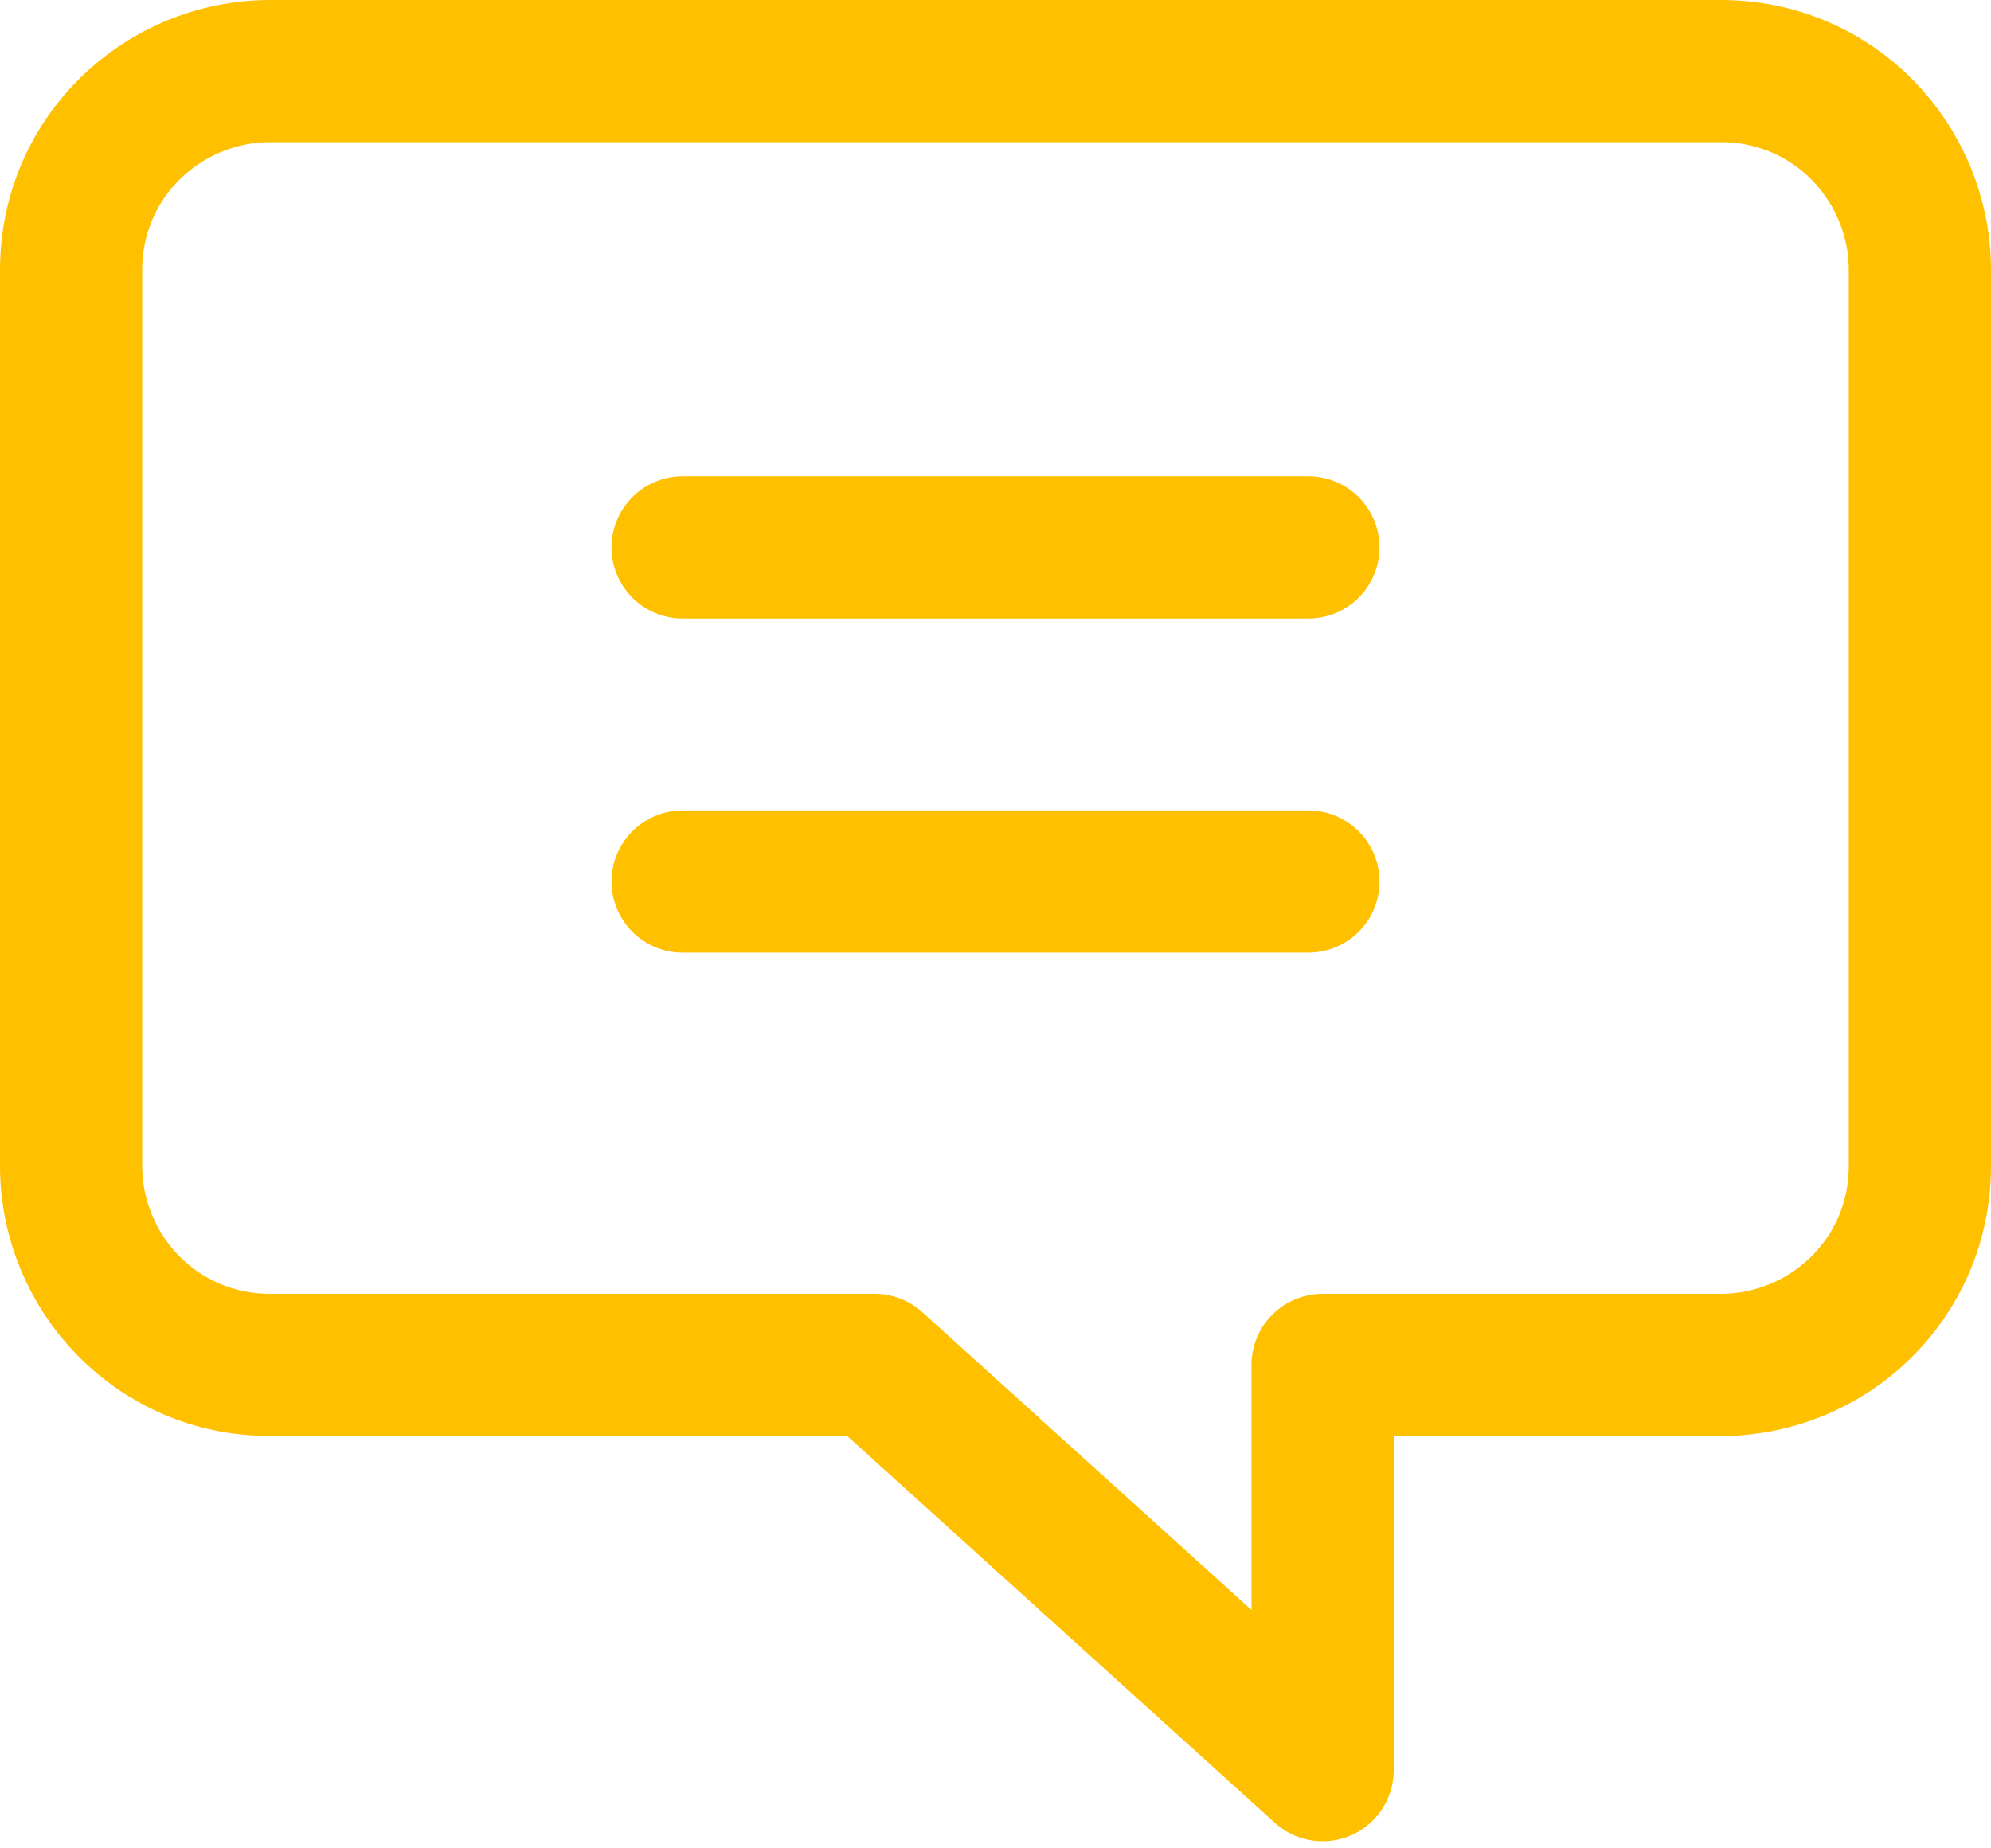
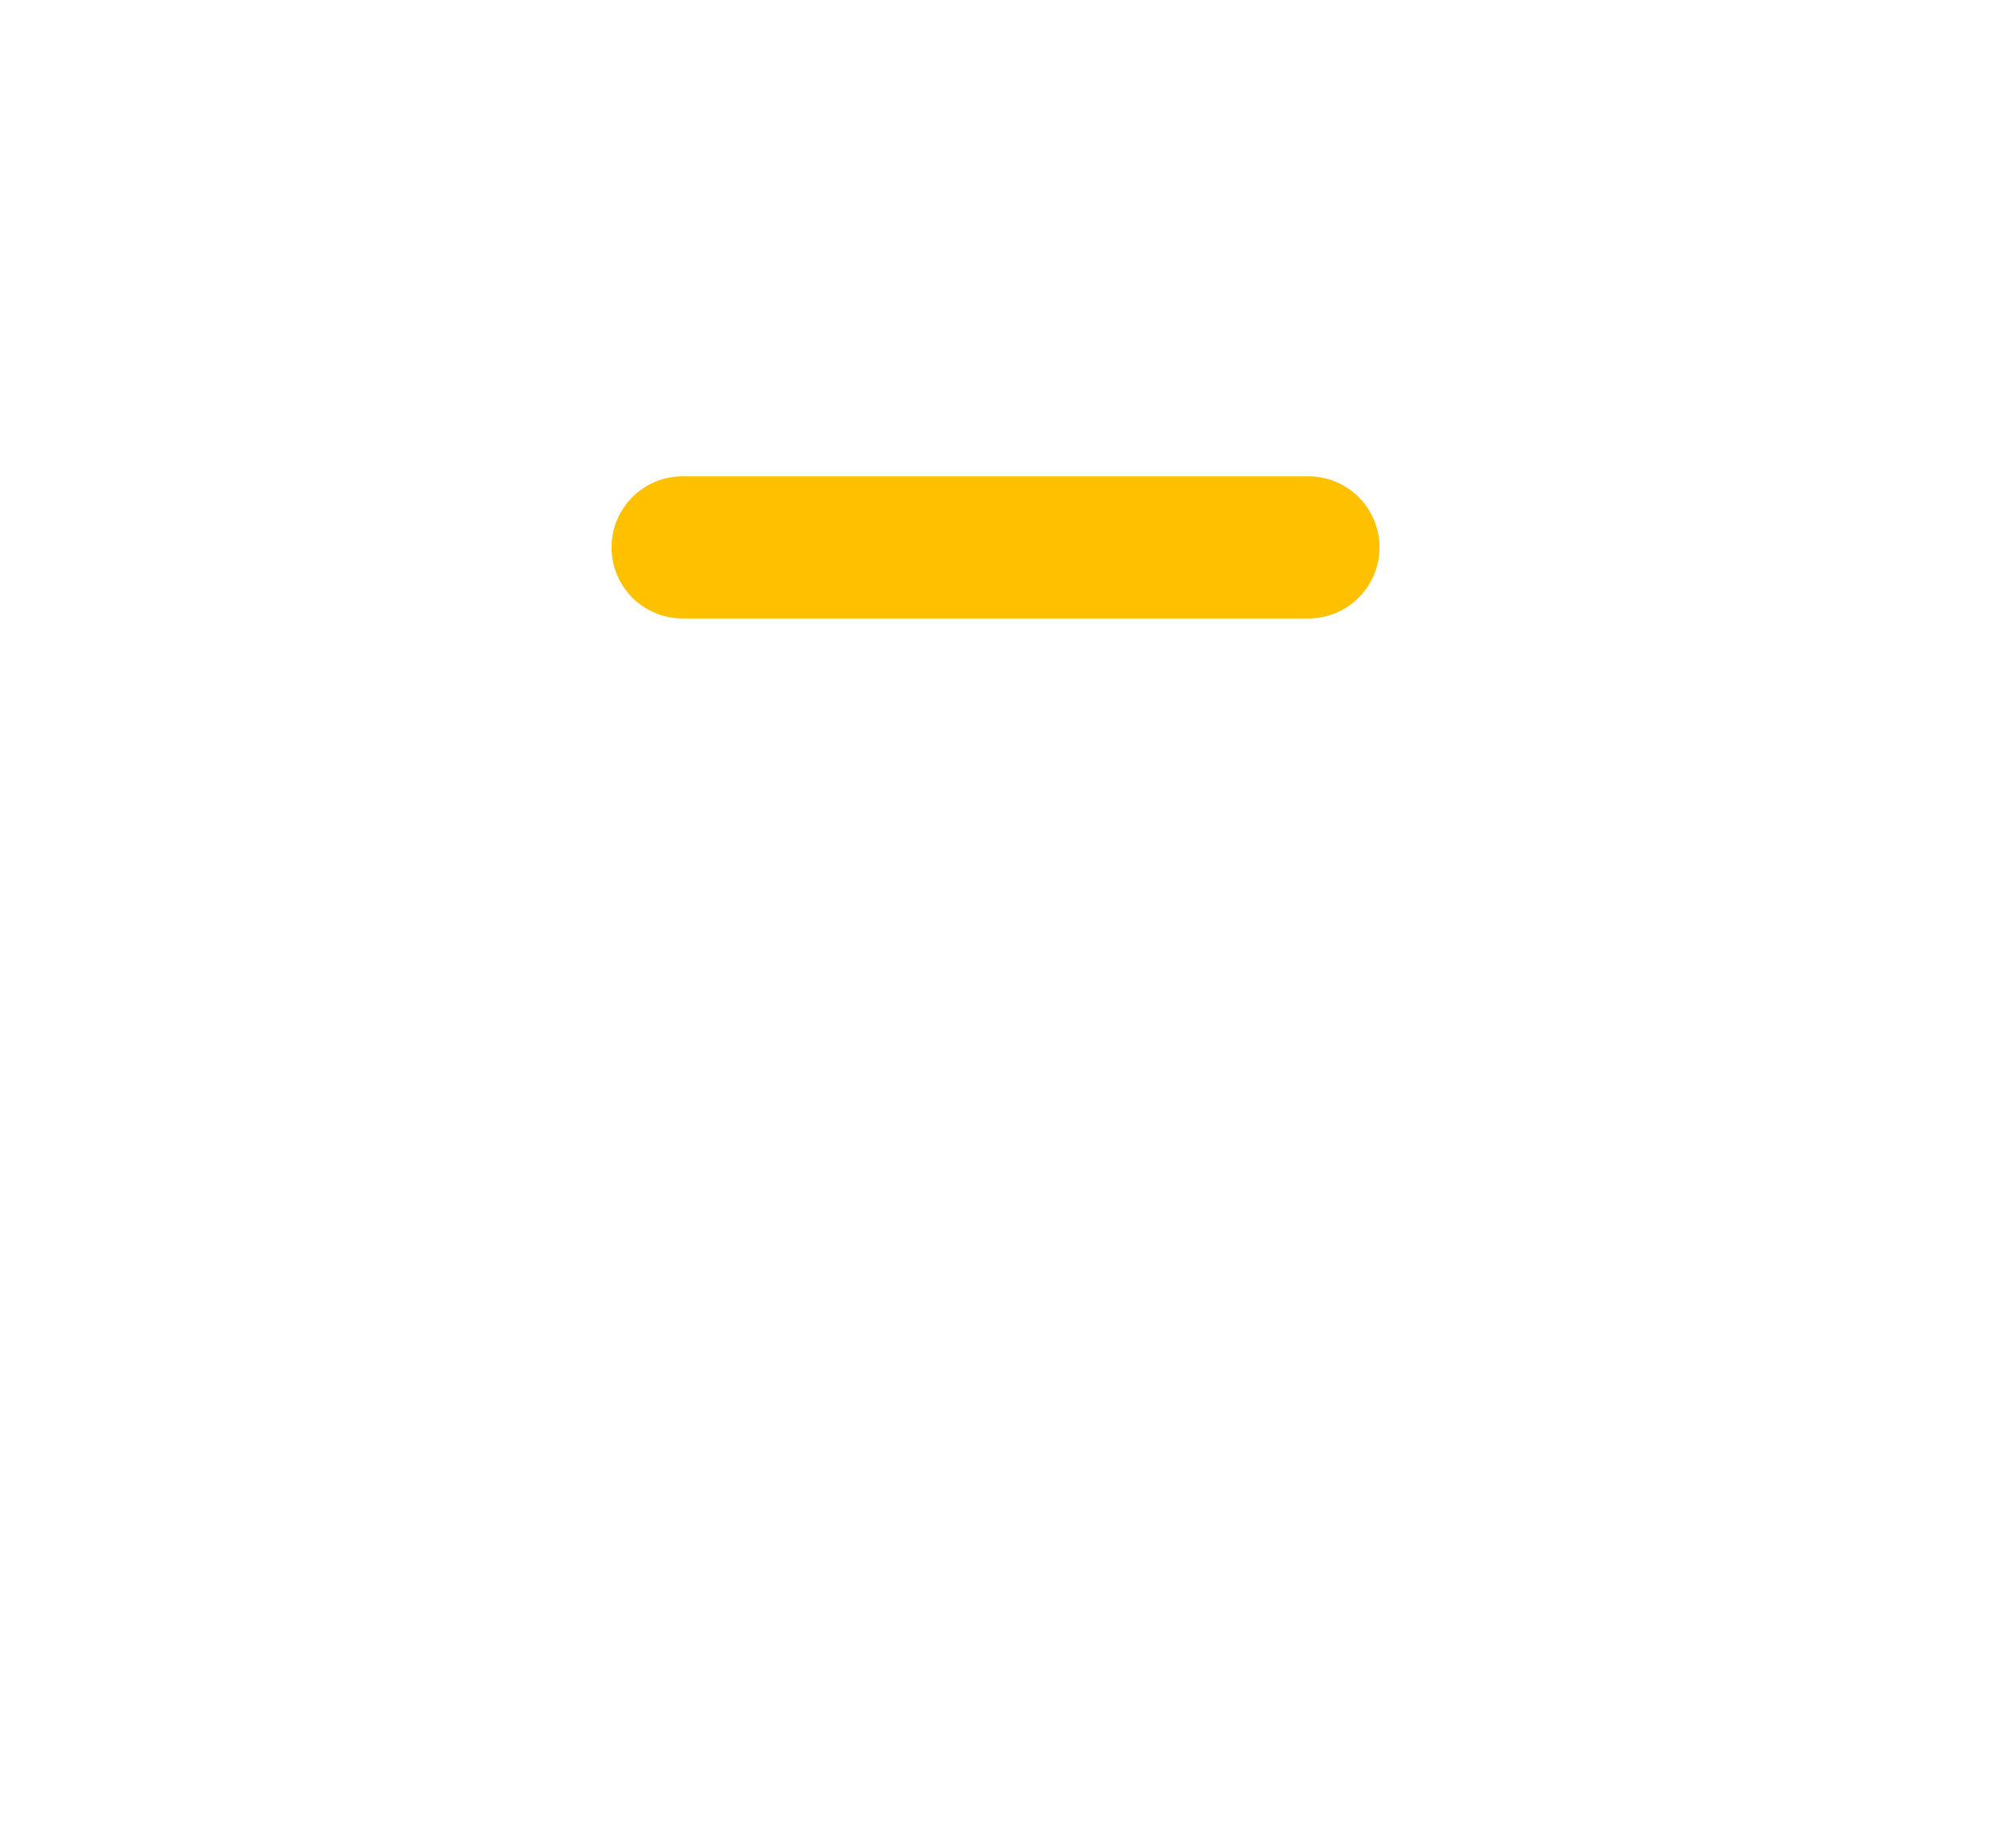
<svg xmlns="http://www.w3.org/2000/svg" id="_타이틀" data-name="타이틀" width="28" height="26" version="1.1" viewBox="0 0 28 26">
  <defs>
    <style>
      .st0 {
        fill: none;
        stroke: #ffc000;
        stroke-linecap: round;
        stroke-linejoin: round;
        stroke-width: 2px;
      }
    </style>
  </defs>
-   <path class="st0" d="M3.8,1h20.4c1.6,0,2.8,1.3,2.8,2.8v12.6c0,1.6-1.3,2.8-2.8,2.8h-5.6v5.7l-6.3-5.7H3.8c-1.6,0-2.8-1.3-2.8-2.8V3.8c0-1.6,1.3-2.8,2.8-2.8Z" />
  <g>
    <line class="st0" x1="18.4" y1="7.7" x2="9.6" y2="7.7" />
-     <line class="st0" x1="18.4" y1="12.4" x2="9.6" y2="12.4" />
  </g>
</svg>